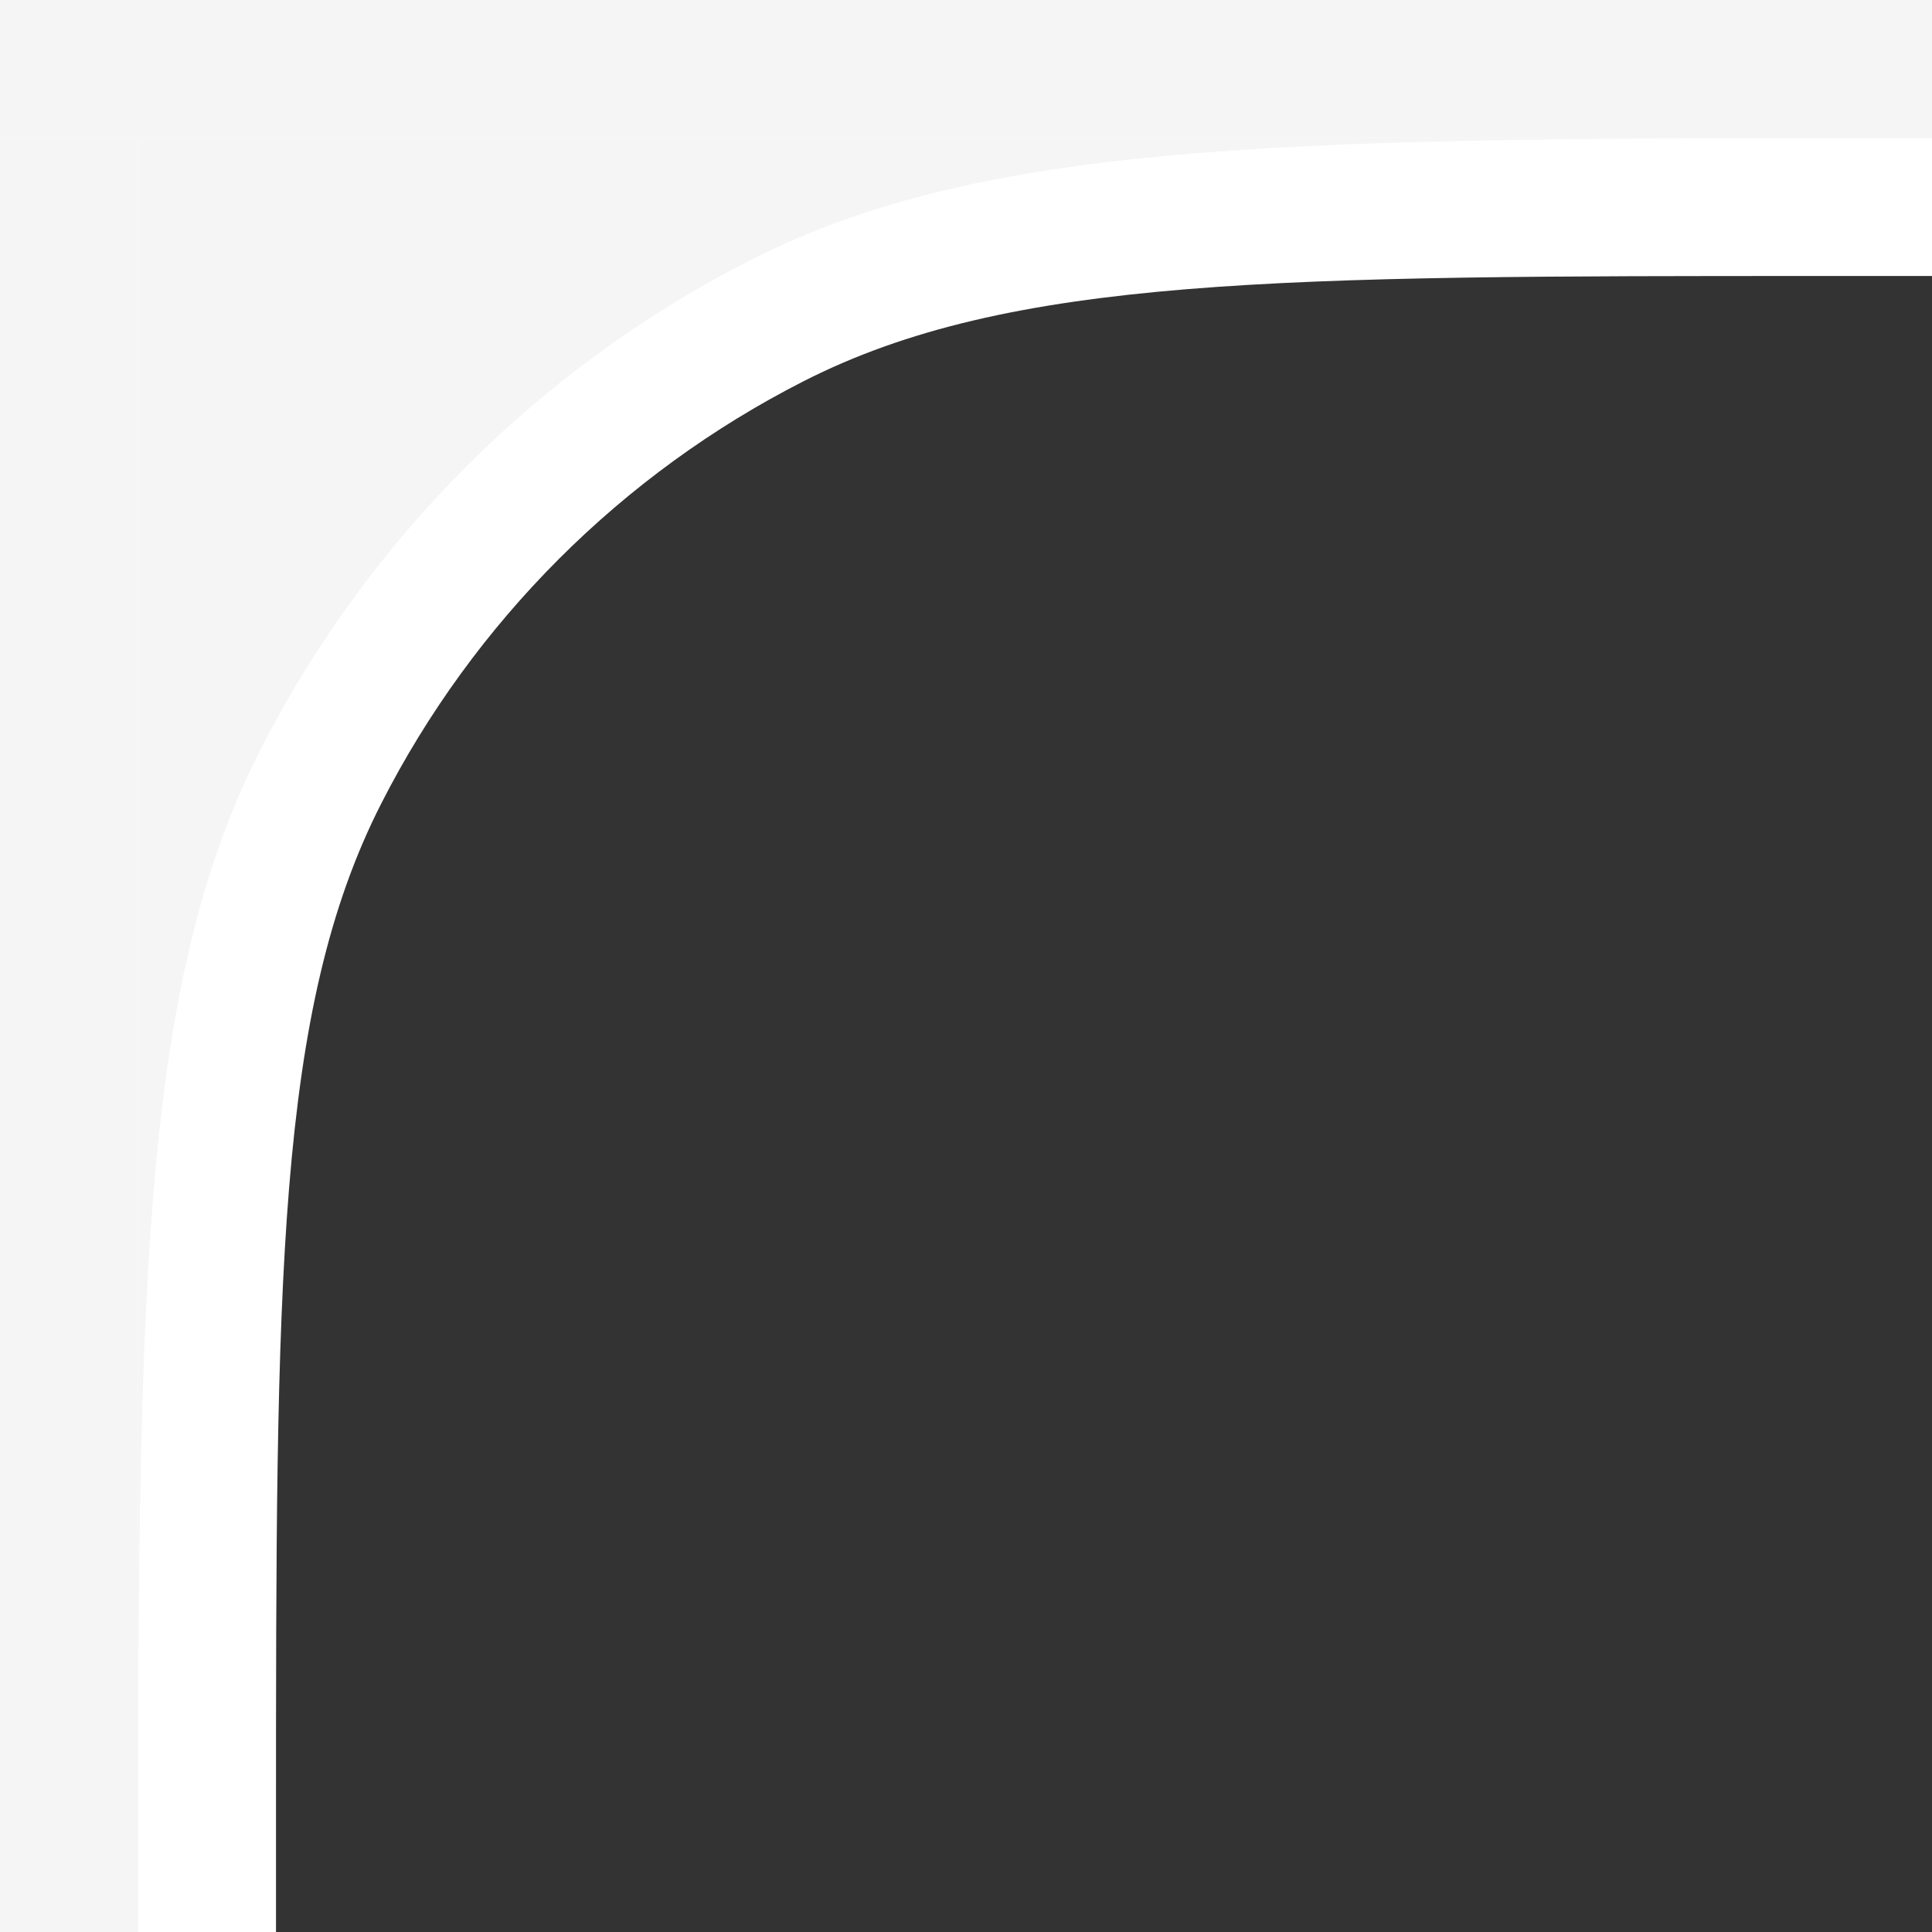
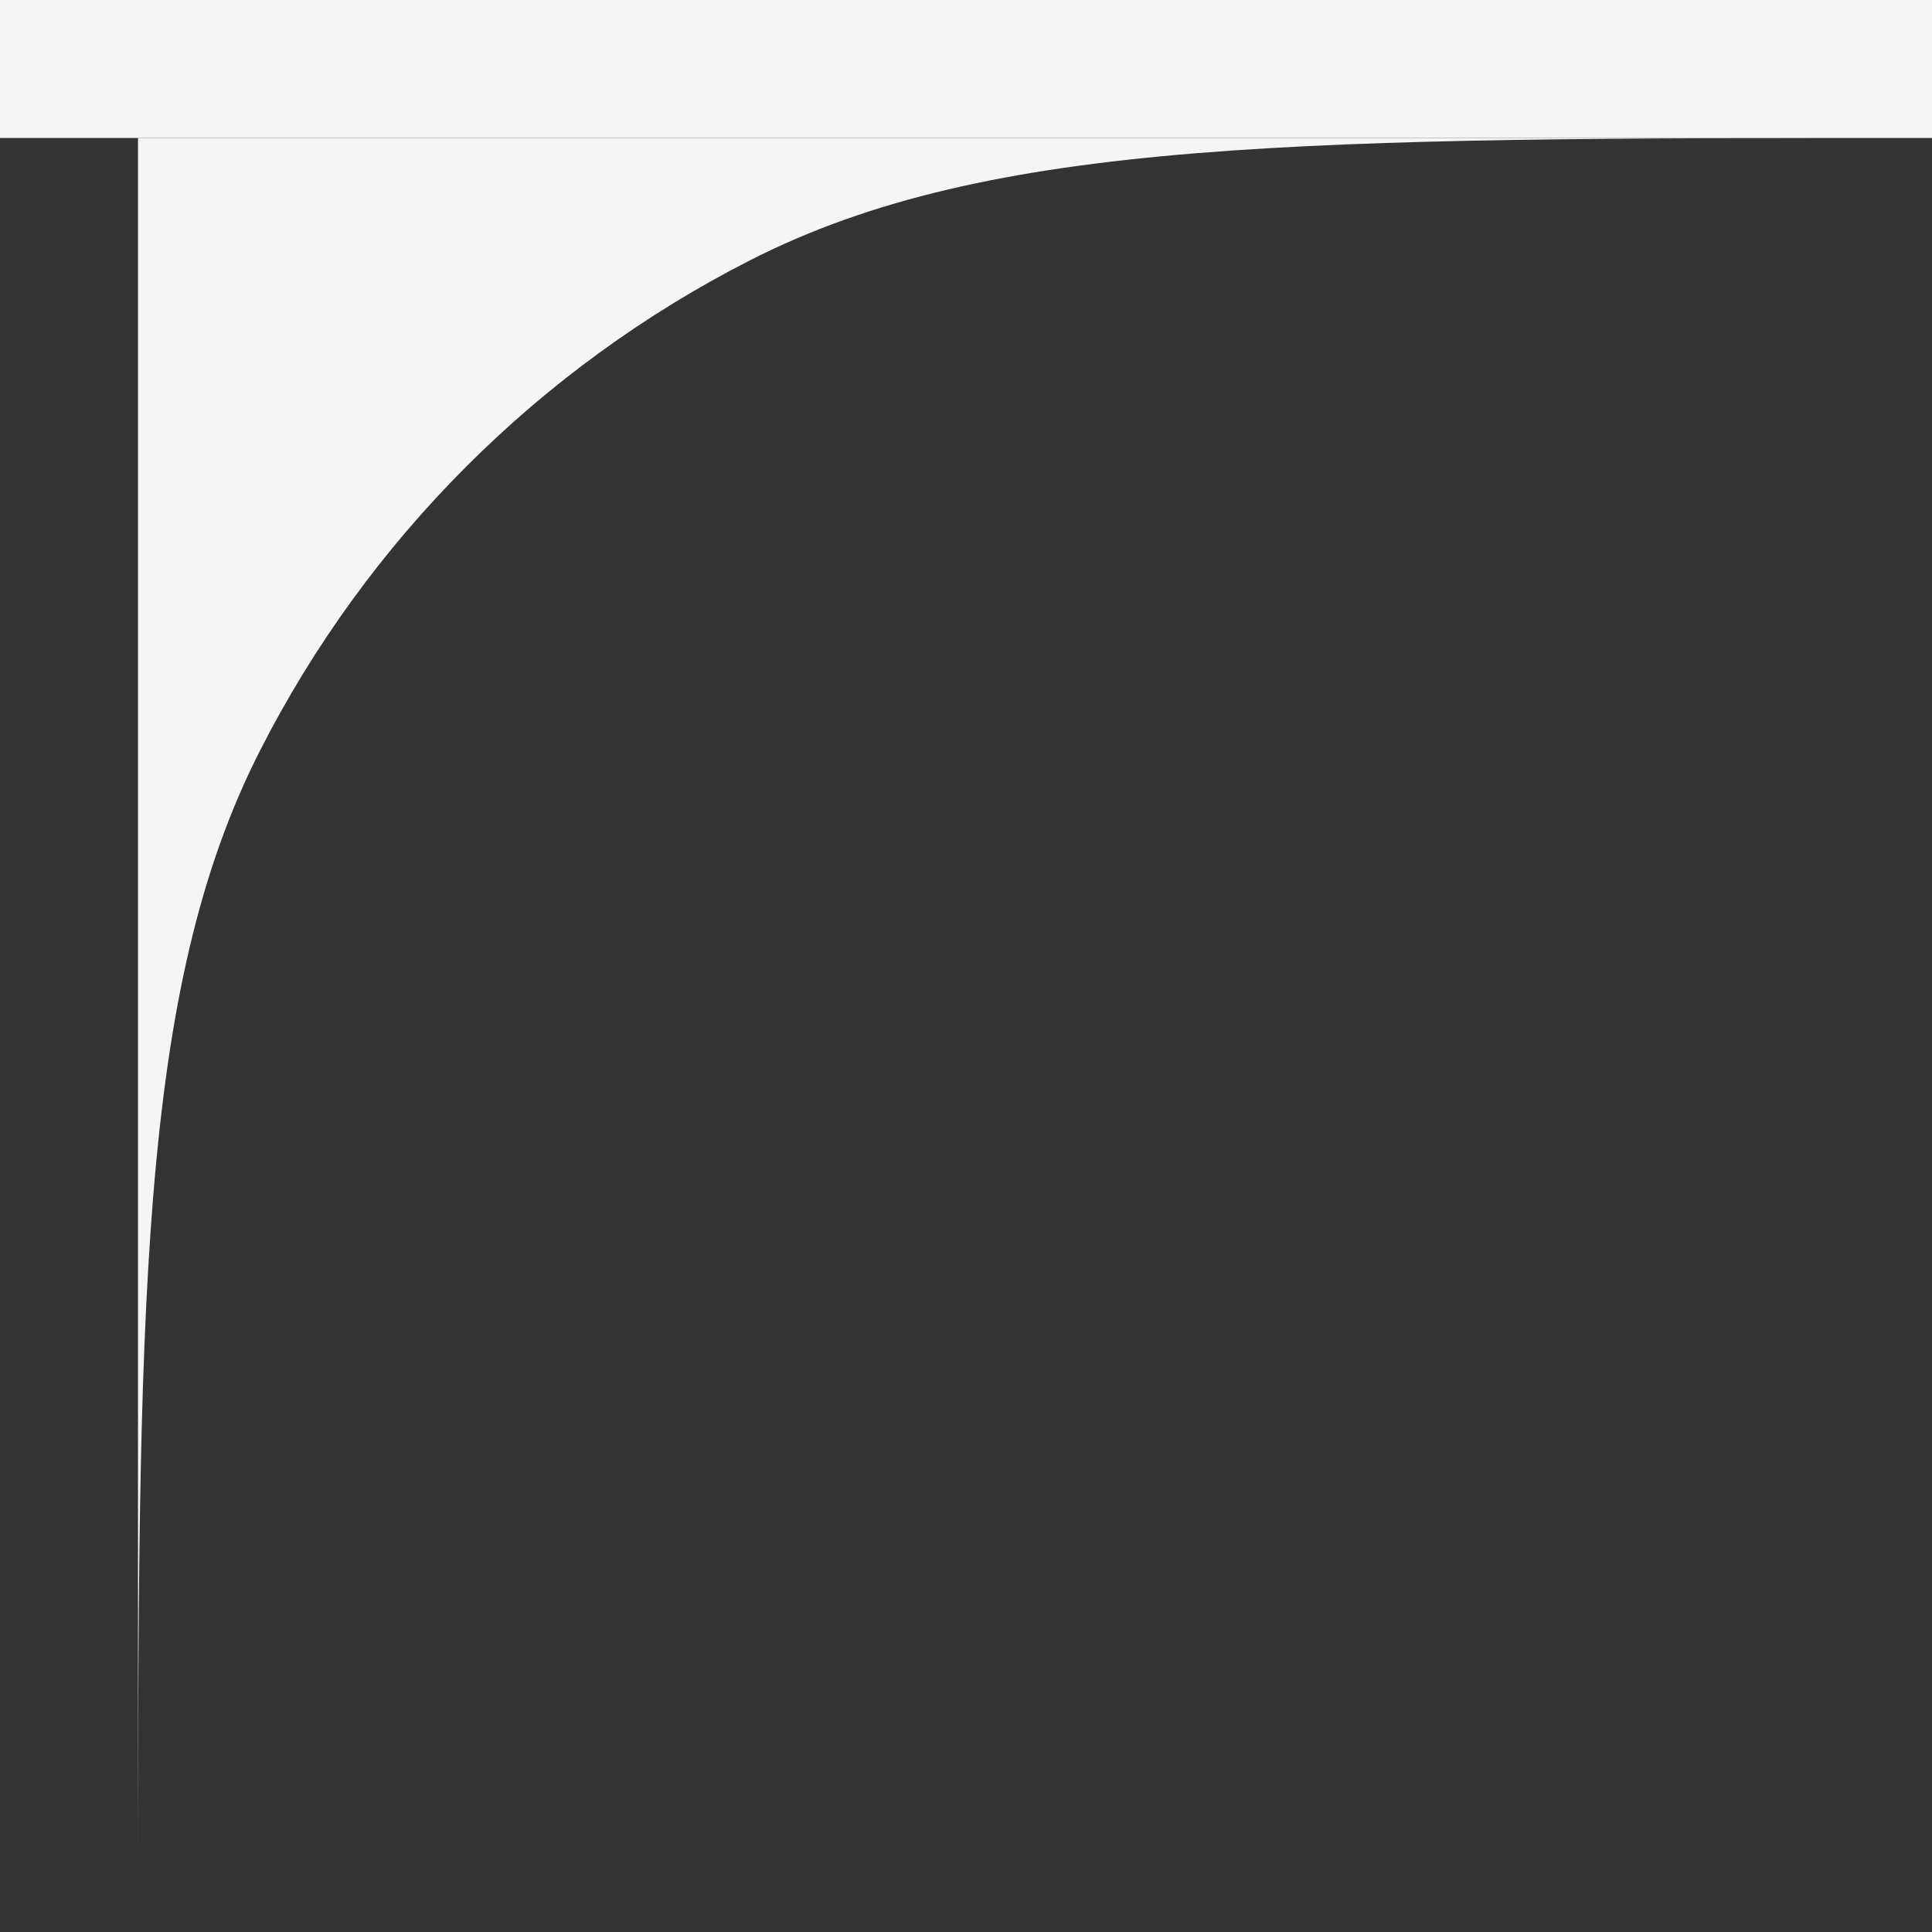
<svg xmlns="http://www.w3.org/2000/svg" width="112" height="112" viewBox="0 0 112 112" fill="none">
  <rect x="0" y="0" width="112" height="112" fill="#333333" stroke="none" />
-   <path d="M112 16H105.6C74.237 16 58.555 16 46.576 22.104C36.039 27.472 27.472 36.039 22.104 46.576C16 58.555 16 74.237 16 105.6V112H0V0H112V16Z" fill="white" />
  <path d="M112 8C75.597 8 57.394 8 43.49 15.085C31.26 21.316 21.316 31.26 15.085 43.49C8 57.394 8 75.597 8 112V8H112Z" fill="#F5F5F5" />
  <rect width="112" height="8" fill="#F5F5F5" />
-   <rect width="104" height="8" transform="matrix(-4.37114e-08 -1 -1 4.37114e-08 8 112)" fill="#F5F5F5" />
</svg>